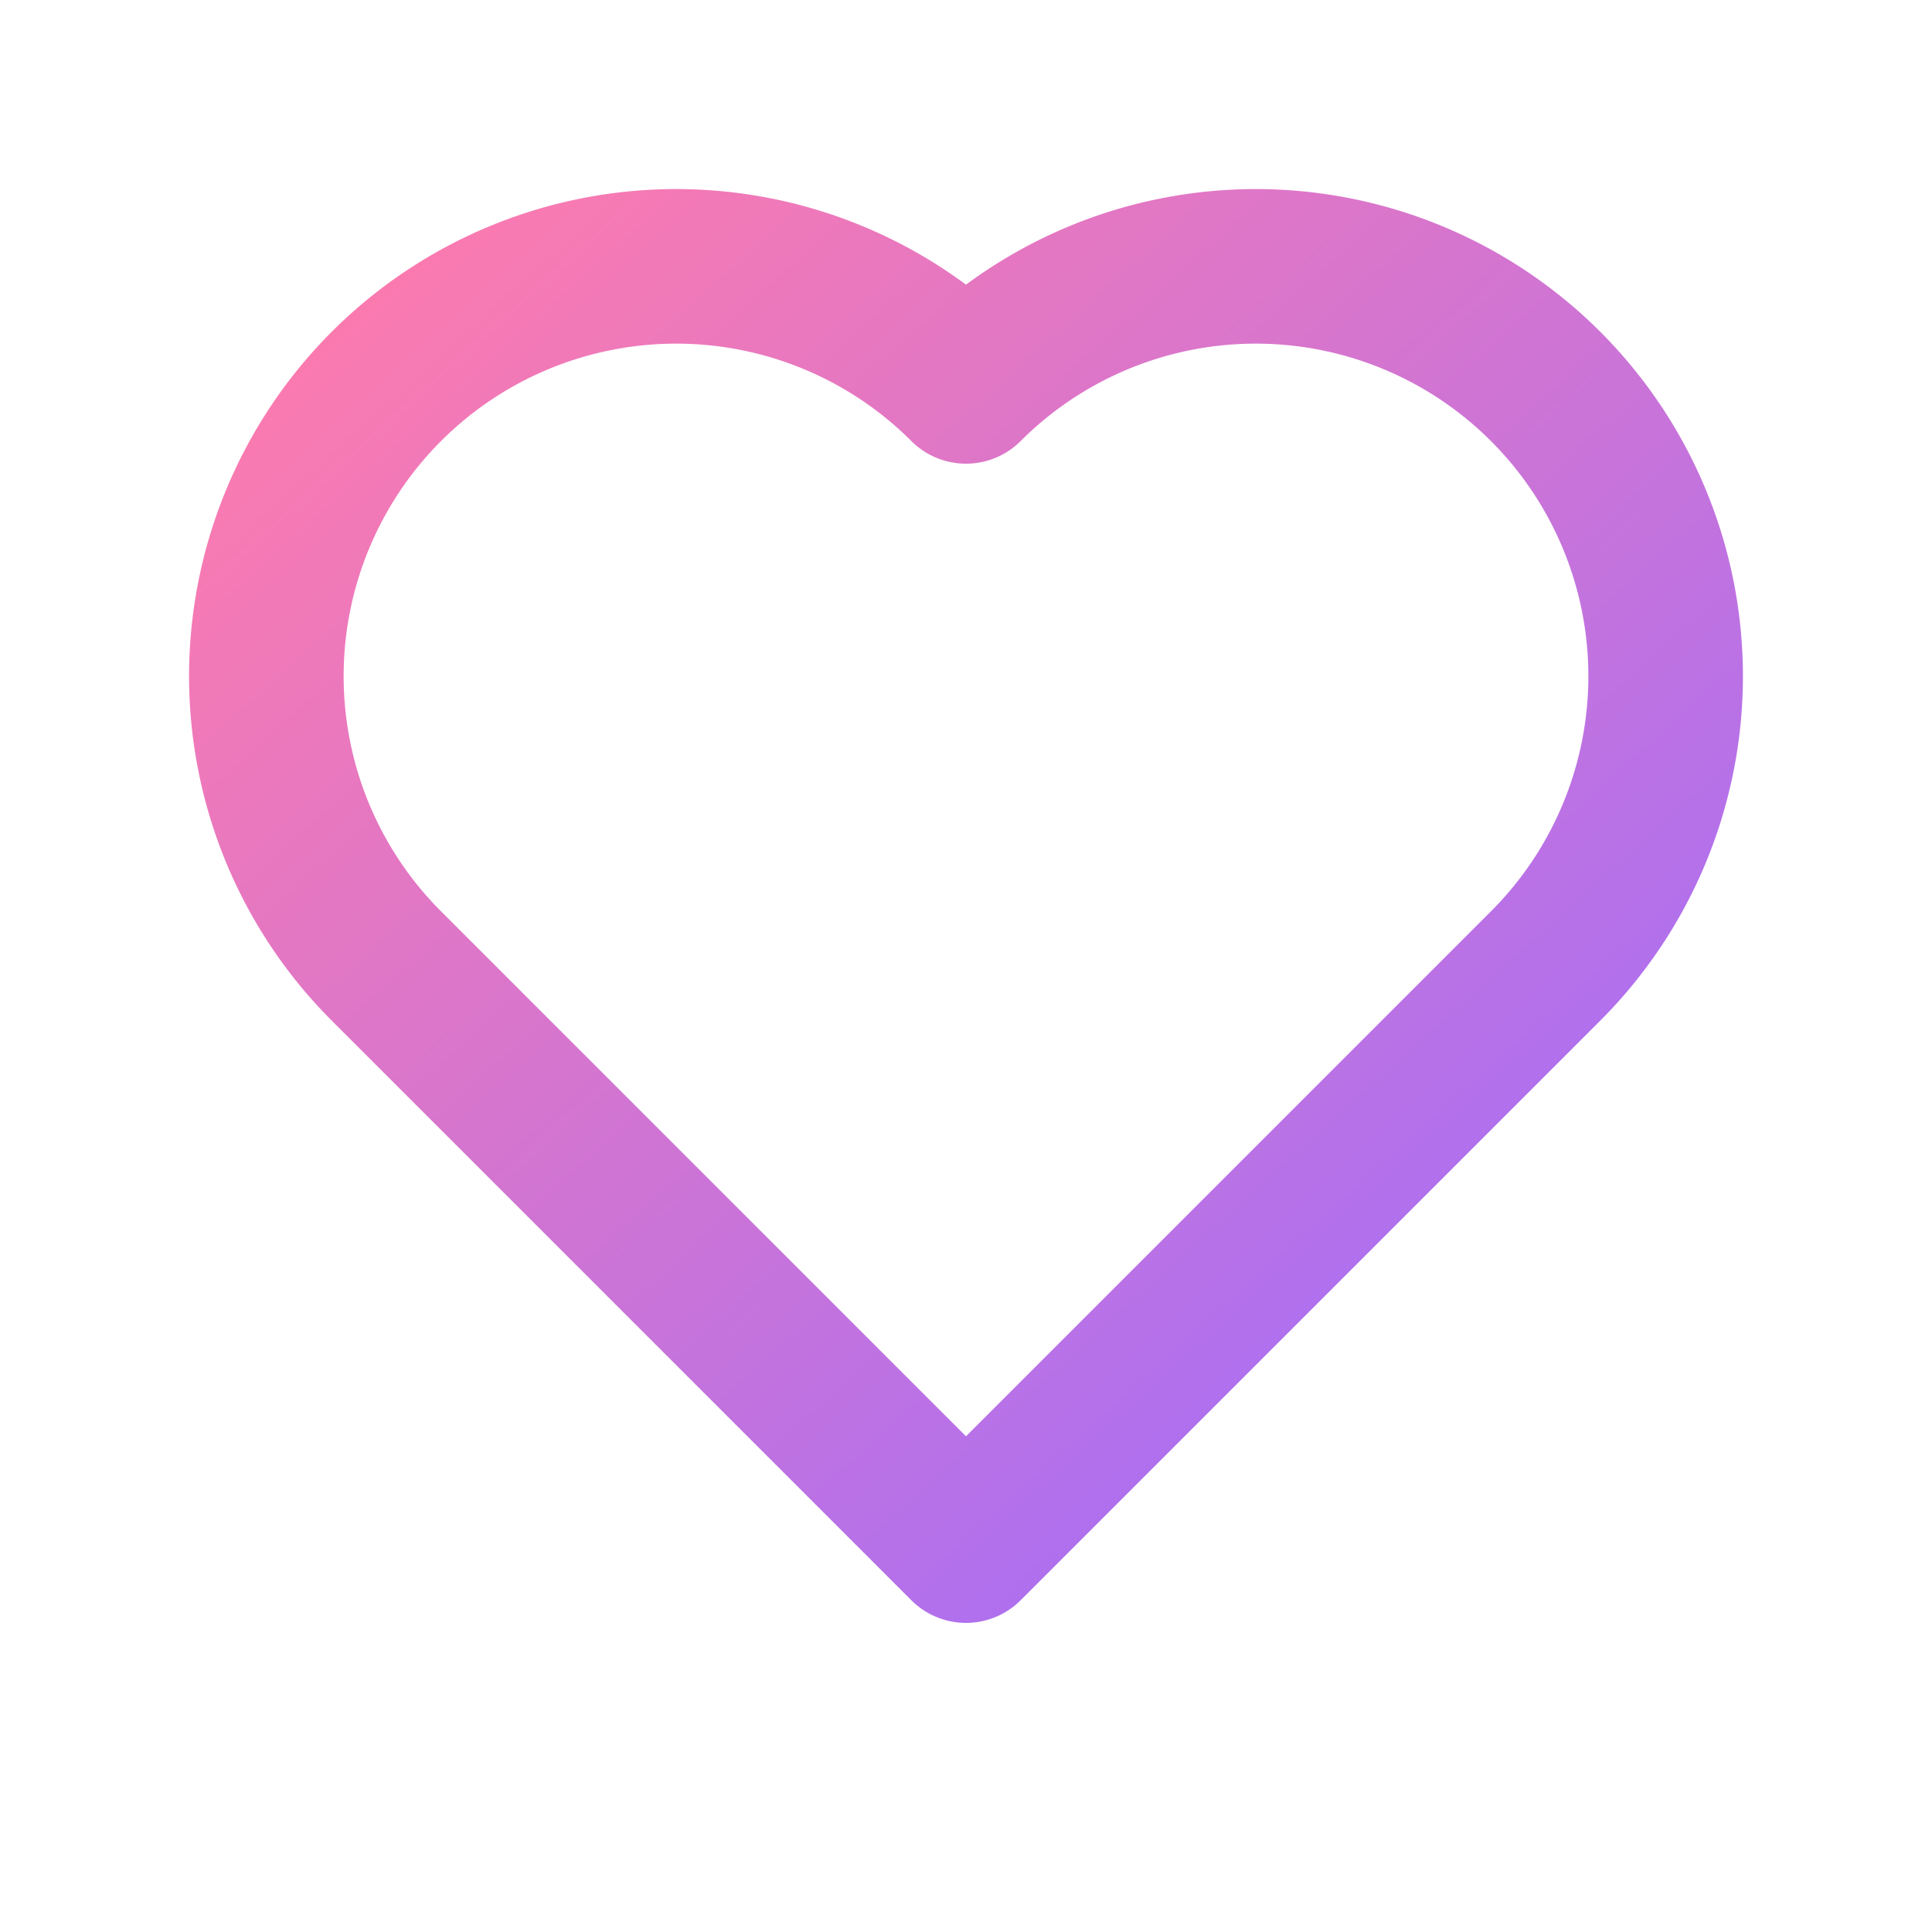
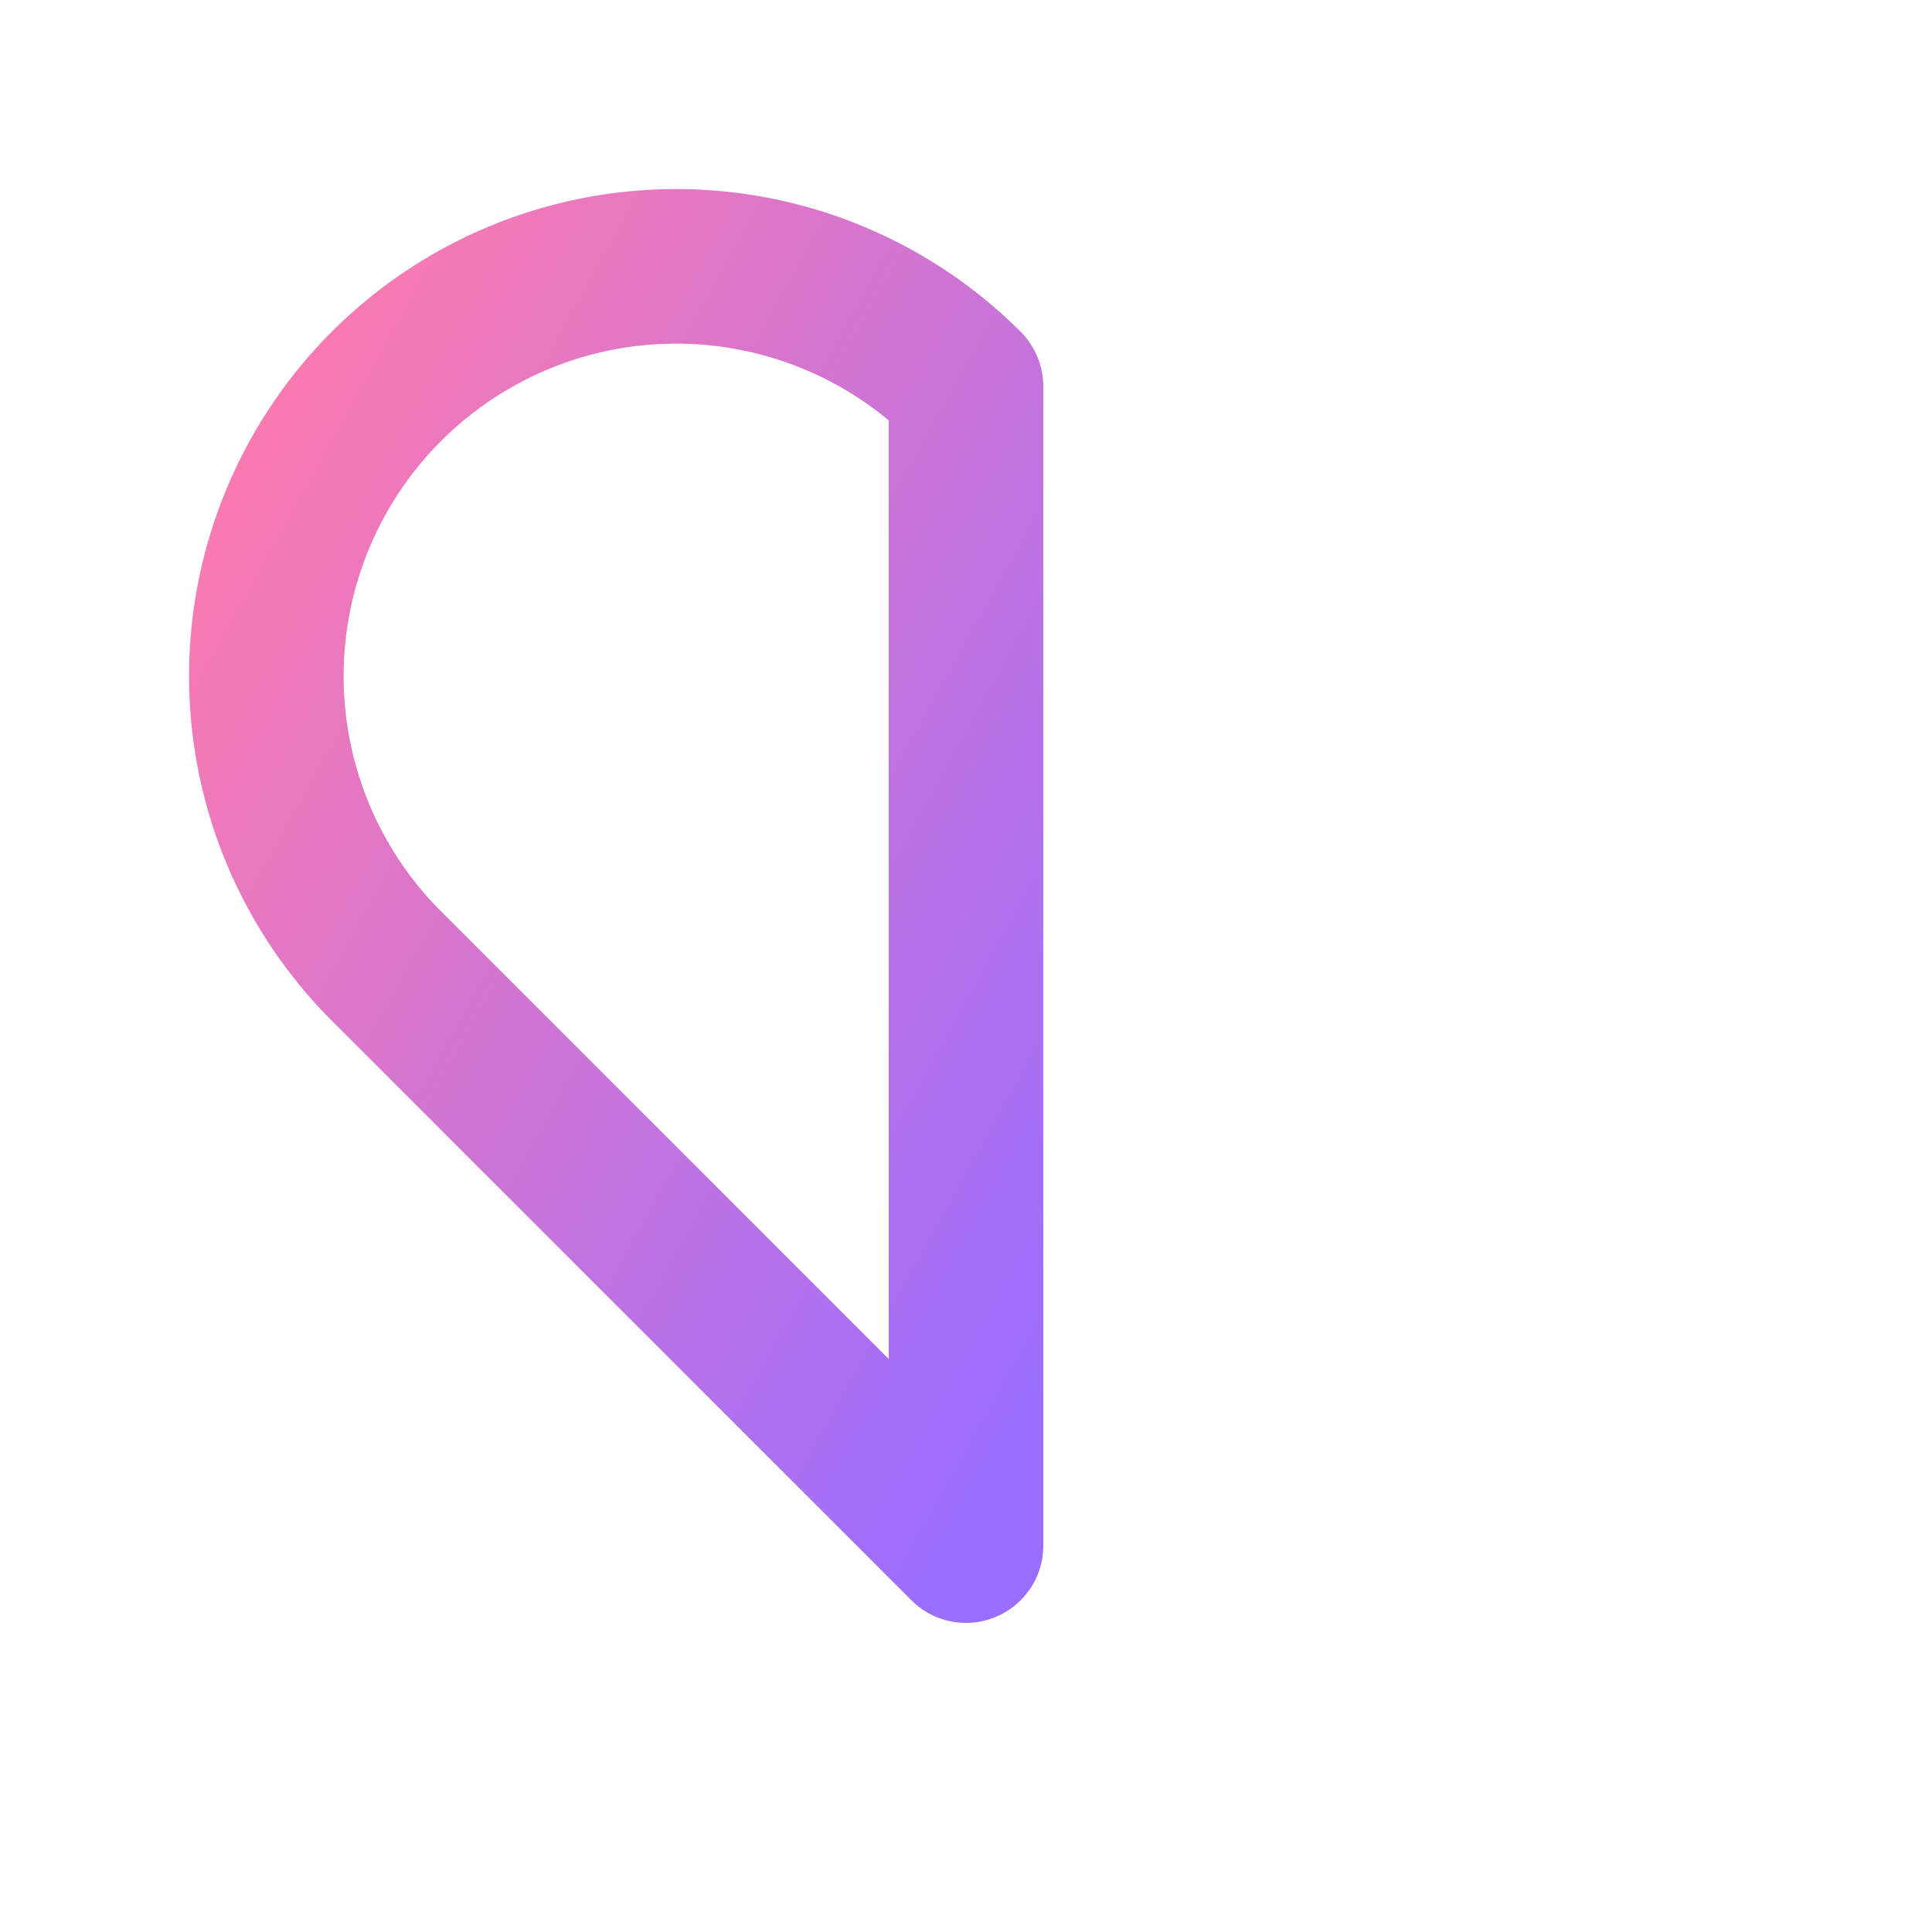
<svg xmlns="http://www.w3.org/2000/svg" width="100" height="100" viewBox="0 0 100 100">
  <defs>
    <linearGradient id="grad1" x1="0%" y1="0%" x2="100%" y2="100%">
      <stop offset="0%" style="stop-color:#FF7BAC;stop-opacity:1" />
      <stop offset="100%" style="stop-color:#9B6DFF;stop-opacity:1" />
    </linearGradient>
  </defs>
-   <path d="M50 80 L20 50 A20 20 0 0 1 50 20 A20 20 0 0 1 80 50 Z" fill="none" stroke="url(#grad1)" stroke-width="8" stroke-linecap="round" stroke-linejoin="round" />
+   <path d="M50 80 L20 50 A20 20 0 0 1 50 20 Z" fill="none" stroke="url(#grad1)" stroke-width="8" stroke-linecap="round" stroke-linejoin="round" />
</svg>